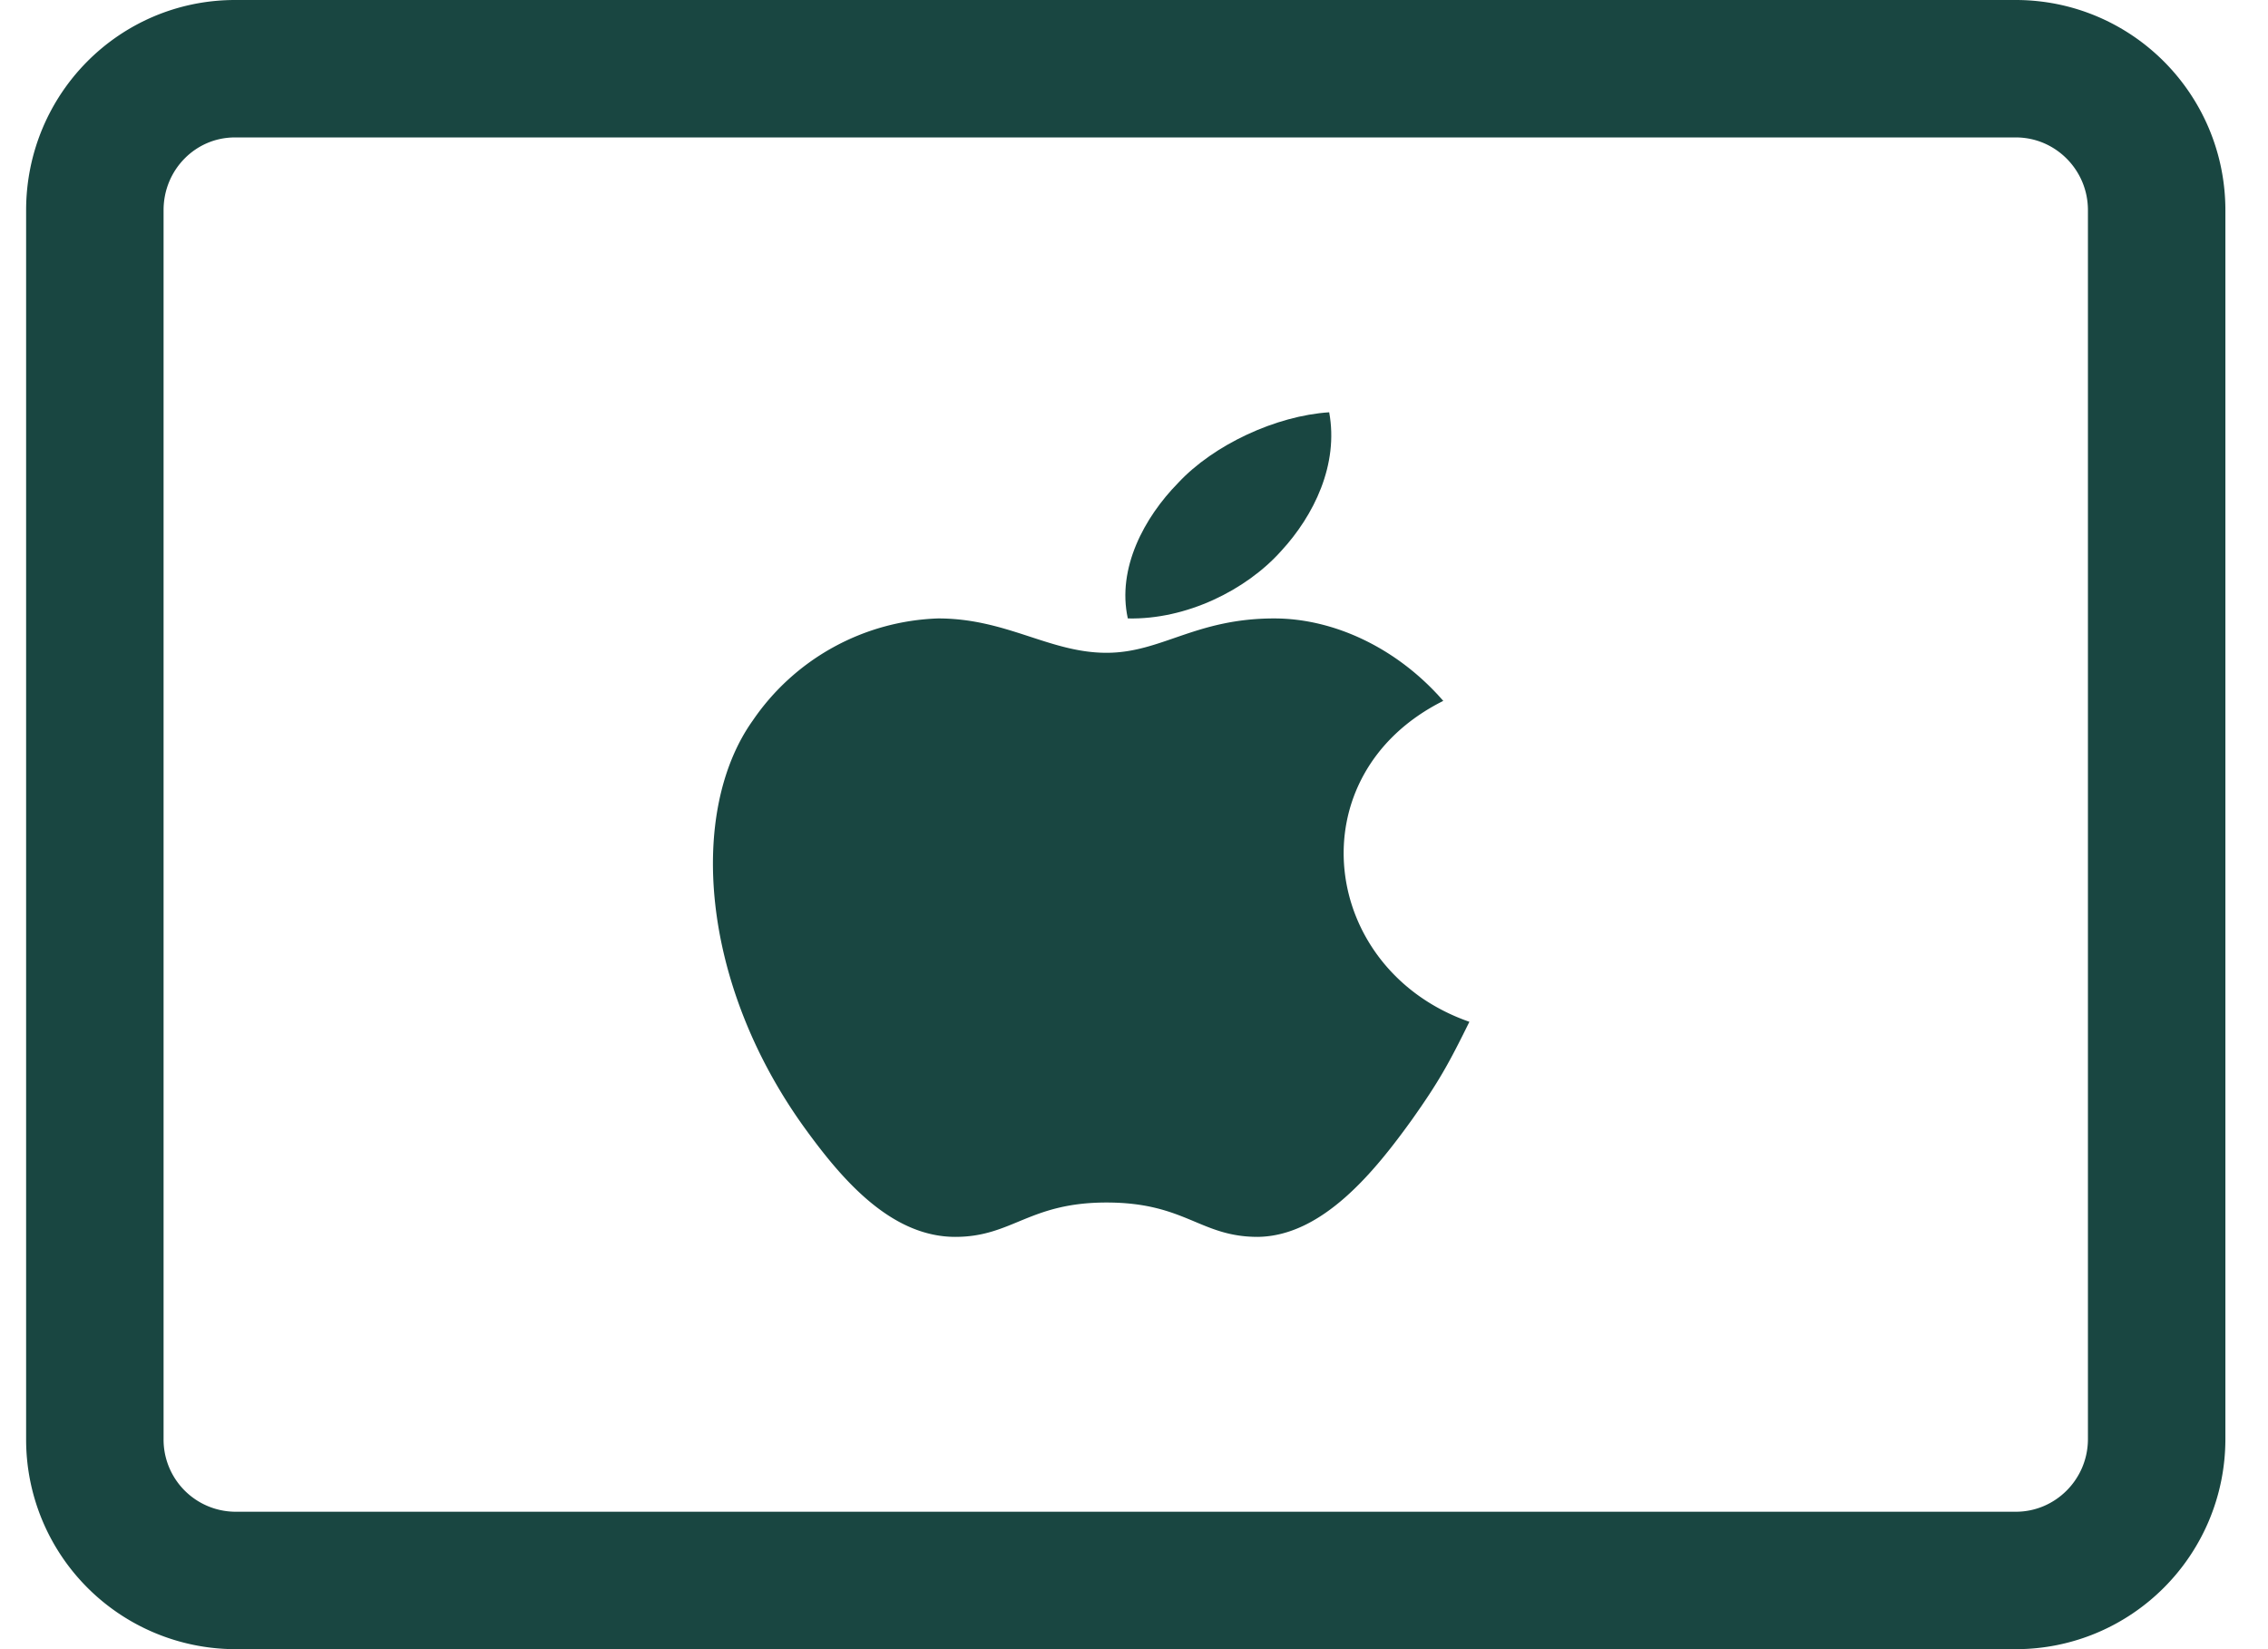
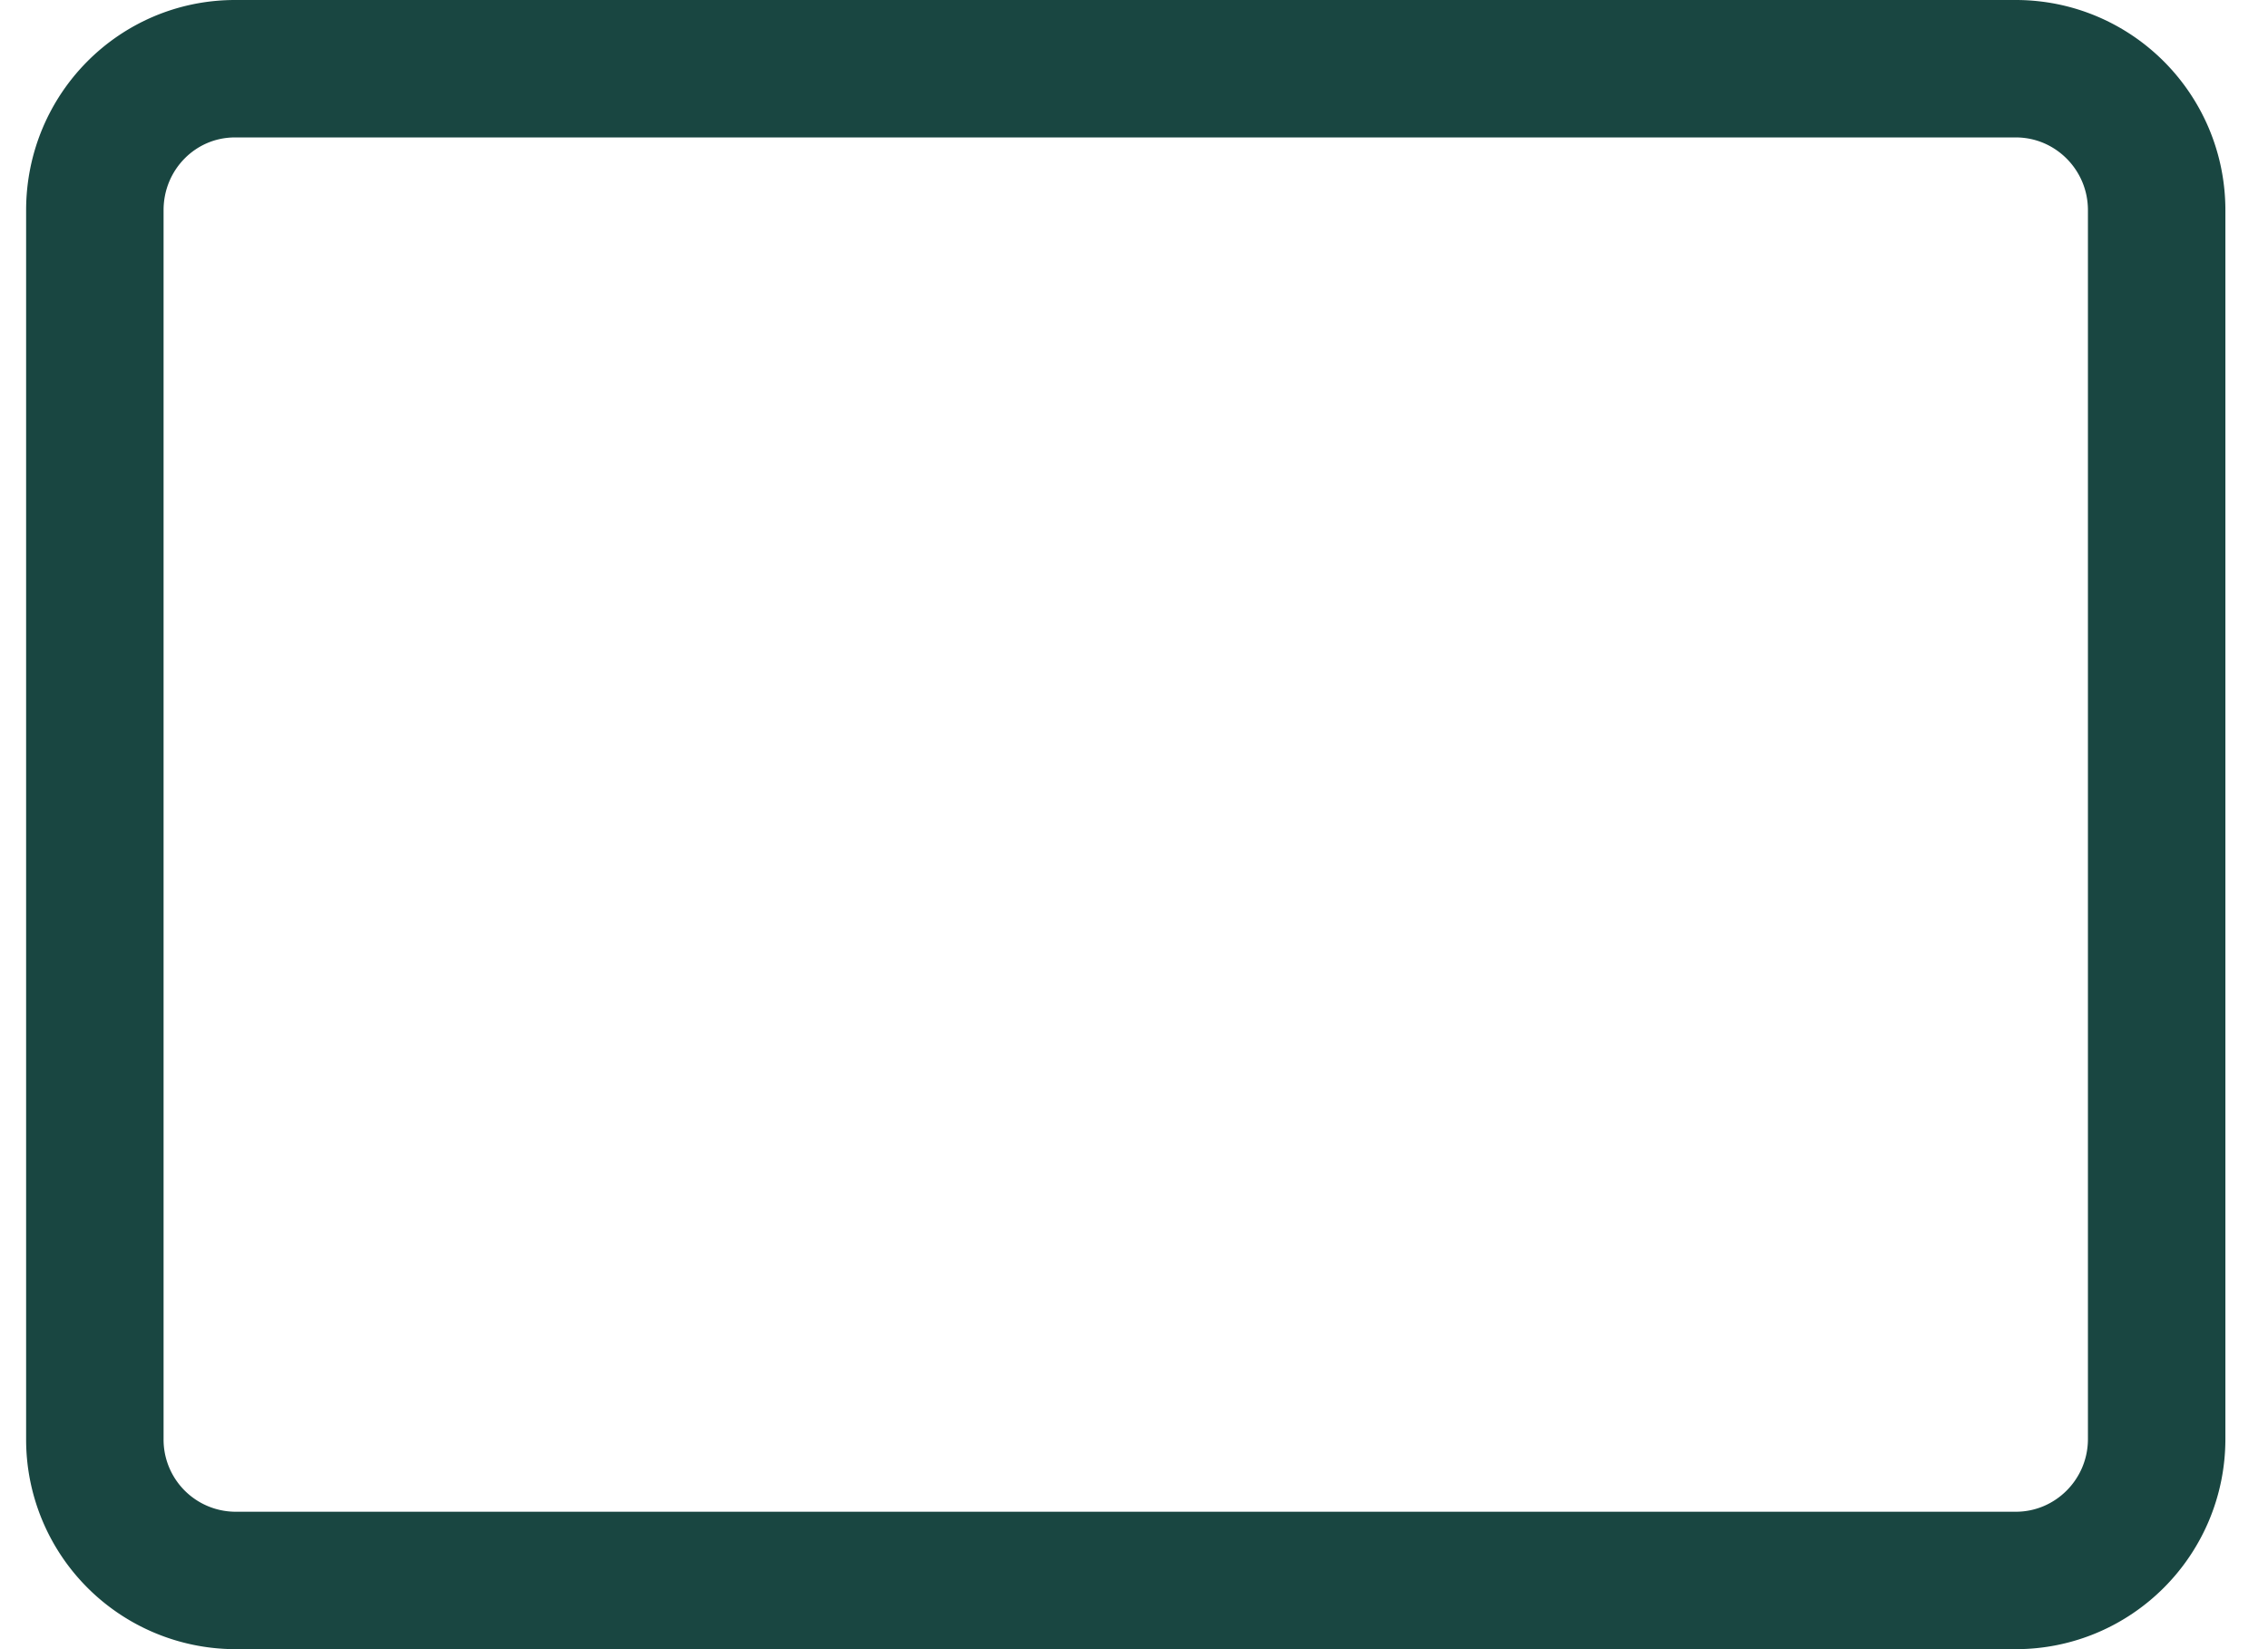
<svg xmlns="http://www.w3.org/2000/svg" width="33" height="24" viewBox="0 0 33 24">
  <g fill="none" fill-rule="evenodd">
    <path d="M29.33 23H3.42a2.05 2.05 0 0 1-2.04-2.06V3.06C1.38 1.92 2.29 1 3.42 1h25.91c1.13 0 2.05.92 2.05 2.06v17.88c0 1.14-.92 2.06-2.05 2.06Z" stroke="#194641" stroke-width="2" stroke-linecap="square" />
-     <path d="M21.38 14.87c-.3.61-.45.88-.84 1.43-.54.75-1.3 1.69-2.24 1.7-.84 0-1.05-.5-2.2-.5-1.13 0-1.37.5-2.2.5-.95 0-1.67-.86-2.21-1.61-1.51-2.11-1.67-4.59-.74-5.9A3.4 3.4 0 0 1 13.65 9c1 0 1.62.5 2.45.5.8 0 1.29-.5 2.44-.5.88 0 1.8.44 2.46 1.2-2.16 1.08-1.8 3.91.38 4.67Z" fill="#194641" fill-rule="nonzero" />
-     <path d="M18.64 8.02c.48-.52.84-1.26.7-2.02-.77.05-1.68.47-2.2 1.03-.49.5-.89 1.24-.73 1.97.85.02 1.72-.41 2.23-.98Z" fill="#194641" fill-rule="nonzero" />
  </g>
</svg>